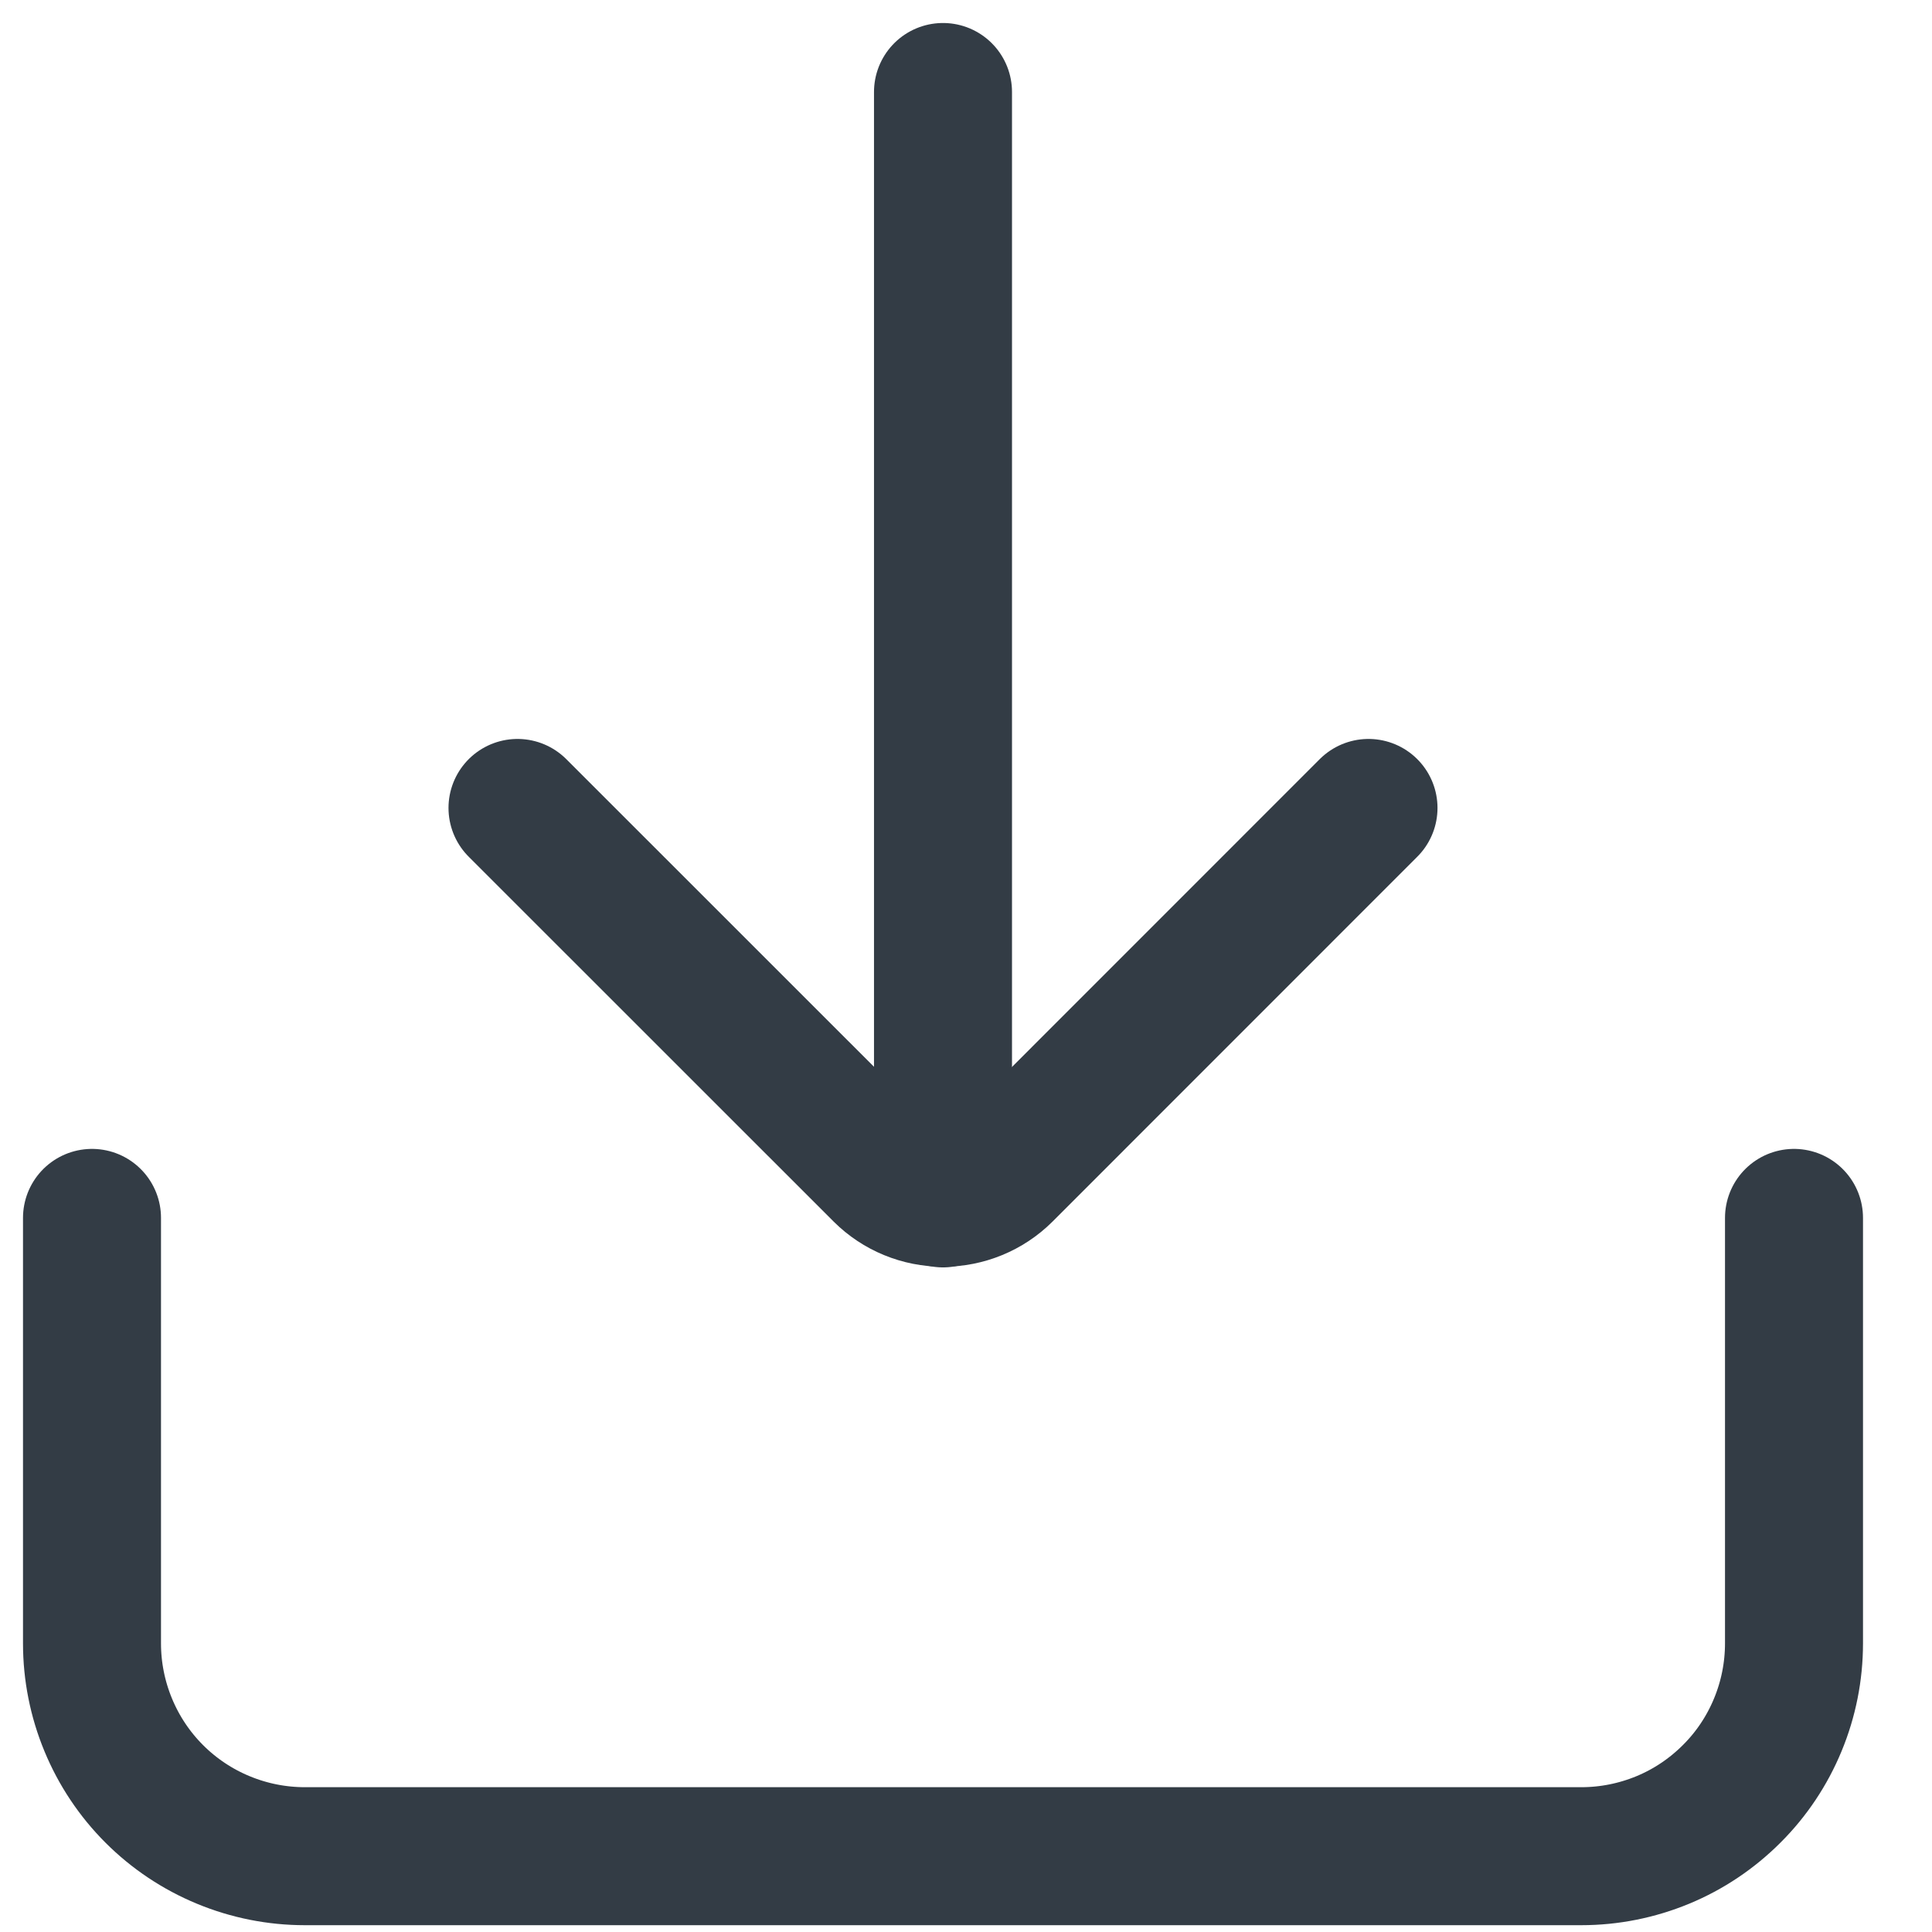
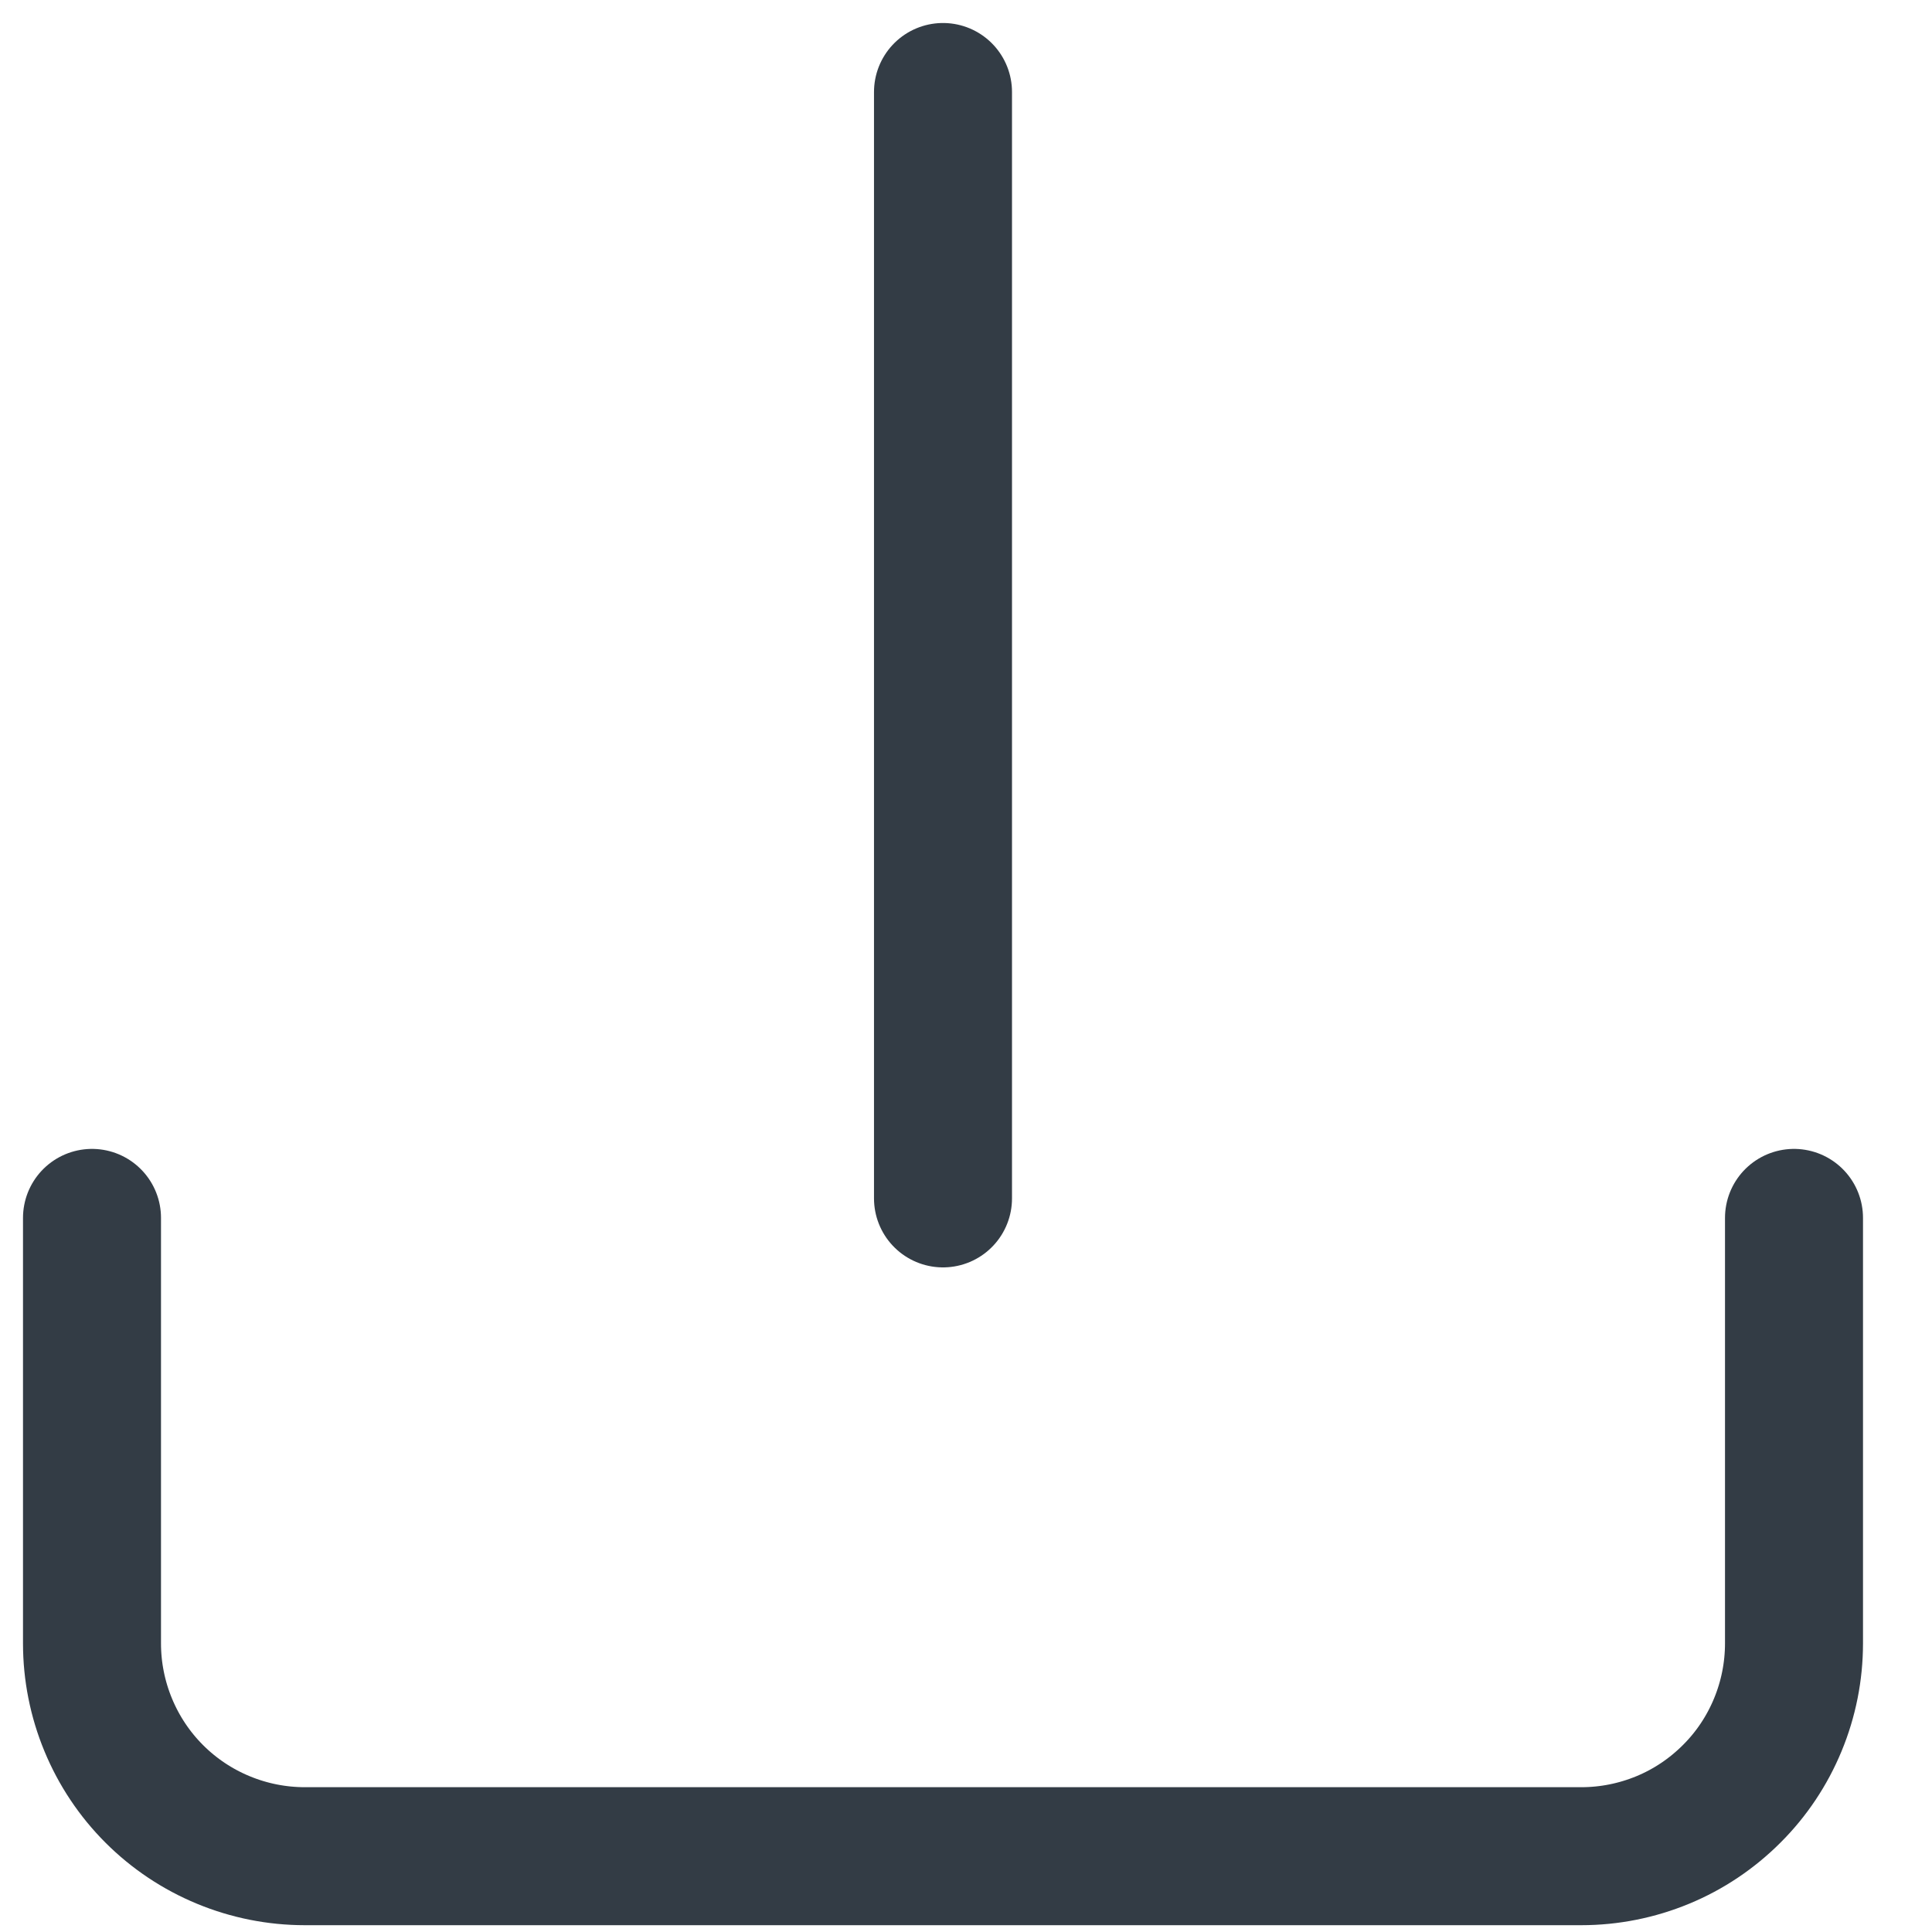
<svg xmlns="http://www.w3.org/2000/svg" width="21" height="21" viewBox="0 0 21 21" fill="none">
  <path d="M10.25 13.026V1" stroke="#333C45" stroke-width="1.5" stroke-miterlimit="10" stroke-linecap="round" />
  <path d="M1 13.238V17.863C1 18.167 1.06 18.468 1.176 18.748C1.292 19.029 1.462 19.284 1.677 19.499C1.892 19.714 2.147 19.884 2.428 20C2.708 20.116 3.009 20.176 3.313 20.176H17.188C17.492 20.176 17.792 20.116 18.073 20C18.354 19.884 18.608 19.713 18.823 19.498C19.038 19.284 19.208 19.029 19.324 18.748C19.44 18.468 19.5 18.167 19.5 17.863V13.238" stroke="#333C45" stroke-width="1.5" stroke-linecap="round" stroke-linejoin="round" />
-   <path d="M14.875 8.782L10.91 12.748C10.735 12.922 10.498 13.019 10.251 13.019C10.004 13.019 9.767 12.922 9.592 12.748L5.625 8.782" stroke="#333C45" stroke-width="1.5" stroke-linecap="round" stroke-linejoin="round" />
</svg>